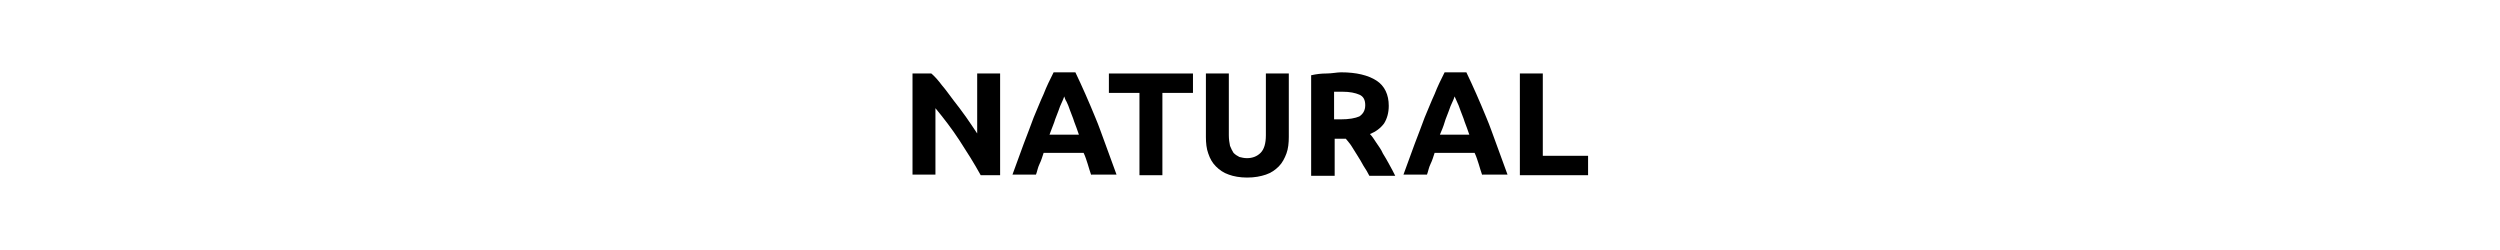
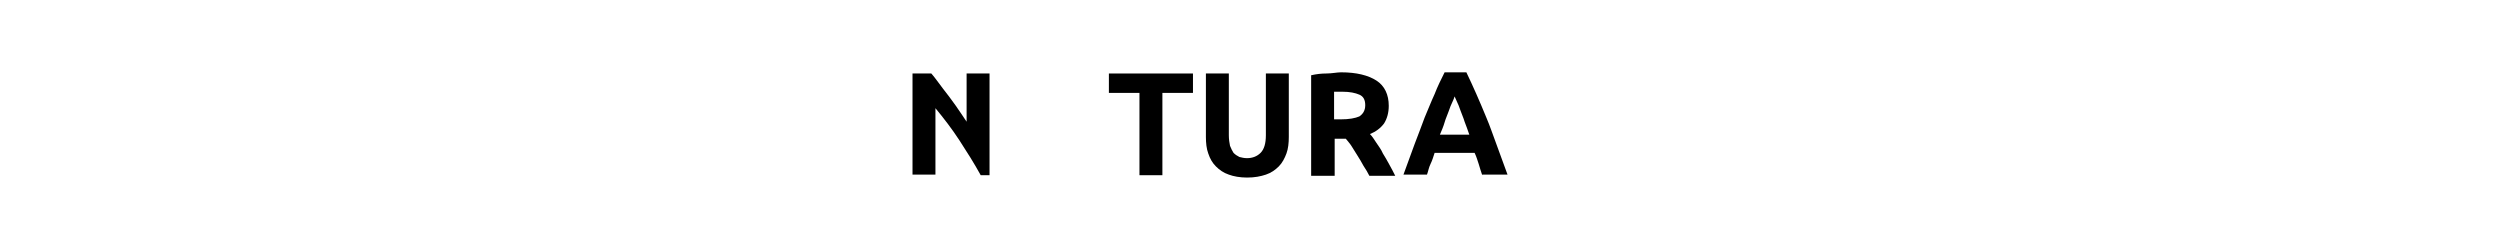
<svg xmlns="http://www.w3.org/2000/svg" version="1.1" id="Capa_1" x="0px" y="0px" viewBox="0 0 425.2 42.5" style="enable-background:new 0 0 425.2 42.5;" xml:space="preserve">
  <g>
-     <path d="M166.8,29.8c-1.1-2-2.3-3.9-3.6-5.9s-2.7-3.8-4.1-5.5v11.3h-3.9V12.5h3.2c0.6,0.5,1.2,1.2,1.8,2c0.7,0.8,1.3,1.7,2,2.6   c0.7,0.9,1.4,1.8,2.1,2.8c0.7,1,1.3,1.9,1.9,2.8V12.5h3.9v17.3H166.8z" />
-     <path d="M185.6,29.8c-0.2-0.6-0.4-1.2-0.6-1.9c-0.2-0.6-0.4-1.3-0.7-1.9h-6.8c-0.2,0.6-0.4,1.3-0.7,1.9s-0.4,1.3-0.6,1.8h-4   c0.7-1.9,1.3-3.6,1.9-5.2s1.2-3.1,1.7-4.5c0.6-1.4,1.1-2.7,1.7-4c0.5-1.3,1.1-2.5,1.7-3.7h3.7c0.6,1.2,1.1,2.4,1.7,3.7   c0.6,1.3,1.1,2.6,1.7,4c0.6,1.4,1.1,2.9,1.7,4.5s1.2,3.3,1.9,5.2H185.6z M181,16.4c-0.1,0.3-0.2,0.6-0.4,1   c-0.2,0.4-0.4,0.9-0.6,1.5c-0.2,0.6-0.5,1.2-0.7,1.9c-0.3,0.7-0.5,1.4-0.8,2.1h5c-0.3-0.8-0.5-1.5-0.8-2.2   c-0.2-0.7-0.5-1.3-0.7-1.9s-0.4-1.1-0.6-1.5C181.2,17,181.1,16.7,181,16.4z" />
+     <path d="M166.8,29.8c-1.1-2-2.3-3.9-3.6-5.9s-2.7-3.8-4.1-5.5v11.3h-3.9V12.5h3.2c0.7,0.8,1.3,1.7,2,2.6   c0.7,0.9,1.4,1.8,2.1,2.8c0.7,1,1.3,1.9,1.9,2.8V12.5h3.9v17.3H166.8z" />
    <path d="M202.9,12.5v3.3h-5.2v14h-3.9v-14h-5.2v-3.3H202.9z" />
    <path d="M212.1,30.2c-1.2,0-2.3-0.2-3.1-0.5c-0.9-0.3-1.6-0.8-2.2-1.4c-0.6-0.6-1-1.3-1.3-2.2c-0.3-0.8-0.4-1.8-0.4-2.8V12.5h3.9   V23c0,0.7,0.1,1.3,0.2,1.8c0.2,0.5,0.4,0.9,0.6,1.2c0.3,0.3,0.6,0.5,1,0.7c0.4,0.1,0.8,0.2,1.3,0.2c0.9,0,1.7-0.3,2.3-0.9   c0.6-0.6,0.9-1.6,0.9-3V12.5h3.9v10.8c0,1-0.1,2-0.4,2.8s-0.7,1.6-1.3,2.2c-0.6,0.6-1.3,1.1-2.2,1.4   C214.4,30,213.4,30.2,212.1,30.2z" />
    <path d="M228.1,12.3c2.6,0,4.6,0.5,6,1.4c1.4,0.9,2.1,2.4,2.1,4.3c0,1.2-0.3,2.2-0.8,3c-0.6,0.8-1.4,1.4-2.4,1.8   c0.4,0.4,0.7,0.9,1.1,1.5c0.4,0.6,0.8,1.1,1.1,1.8c0.4,0.6,0.7,1.2,1.1,1.9s0.7,1.3,1,1.9h-4.4c-0.3-0.6-0.6-1.1-1-1.7   c-0.3-0.6-0.7-1.2-1-1.7s-0.7-1.1-1-1.6c-0.3-0.5-0.7-0.9-1-1.3h-1.9v6.3H223V12.8c0.9-0.2,1.7-0.3,2.6-0.3S227.4,12.3,228.1,12.3z    M228.3,15.6c-0.3,0-0.5,0-0.8,0c-0.2,0-0.4,0-0.6,0v4.7h1.1c1.5,0,2.5-0.2,3.2-0.5c0.6-0.4,1-1,1-1.9c0-0.9-0.3-1.5-1-1.8   S229.6,15.6,228.3,15.6z" />
    <path d="M252.1,29.8c-0.2-0.6-0.4-1.2-0.6-1.9c-0.2-0.6-0.4-1.3-0.7-1.9H244c-0.2,0.6-0.4,1.3-0.7,1.9s-0.4,1.3-0.6,1.8h-4   c0.7-1.9,1.3-3.6,1.9-5.2s1.2-3.1,1.7-4.5c0.6-1.4,1.1-2.7,1.7-4c0.5-1.3,1.1-2.5,1.7-3.7h3.7c0.6,1.2,1.1,2.4,1.7,3.7   c0.6,1.3,1.1,2.6,1.7,4c0.6,1.4,1.1,2.9,1.7,4.5s1.2,3.3,1.9,5.2H252.1z M247.4,16.4c-0.1,0.3-0.2,0.6-0.4,1   c-0.2,0.4-0.4,0.9-0.6,1.5s-0.5,1.2-0.7,1.9s-0.5,1.4-0.8,2.1h5c-0.3-0.8-0.5-1.5-0.8-2.2c-0.2-0.7-0.5-1.3-0.7-1.9   s-0.4-1.1-0.6-1.5C247.7,17,247.5,16.7,247.4,16.4z" />
-     <path d="M270.1,26.5v3.3h-11.6V12.5h3.9v14H270.1z" />
  </g>
</svg>